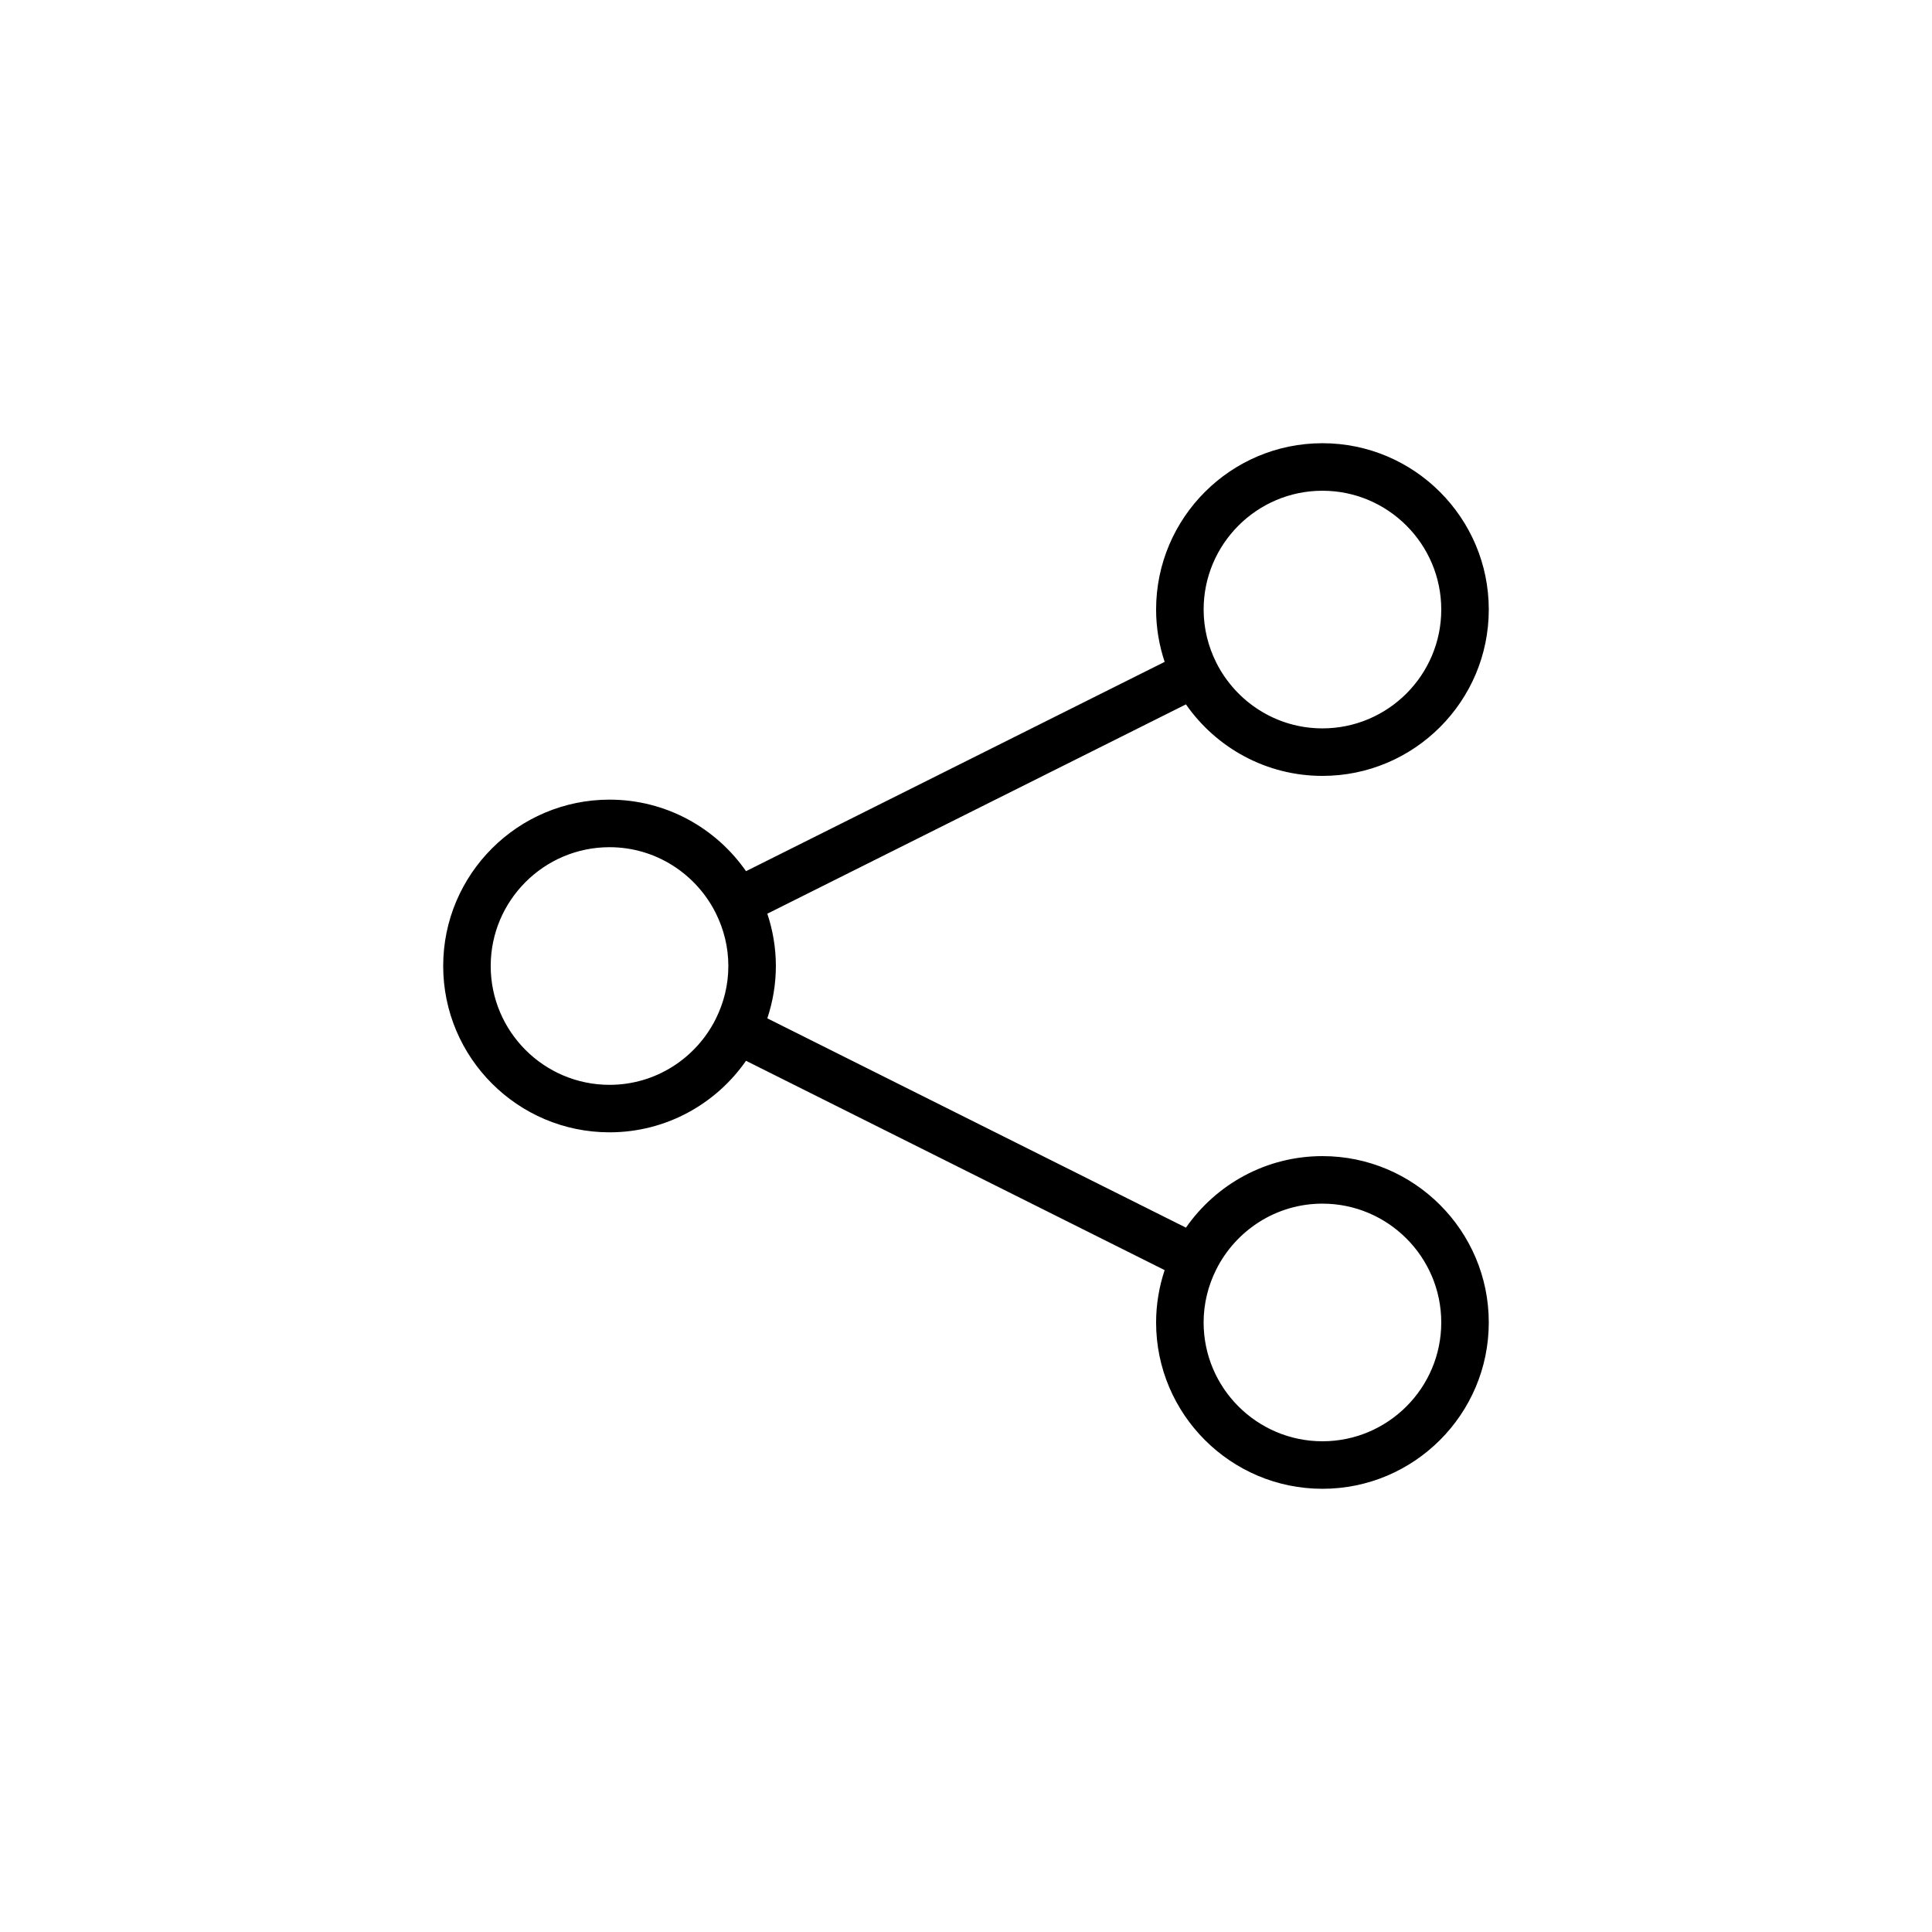
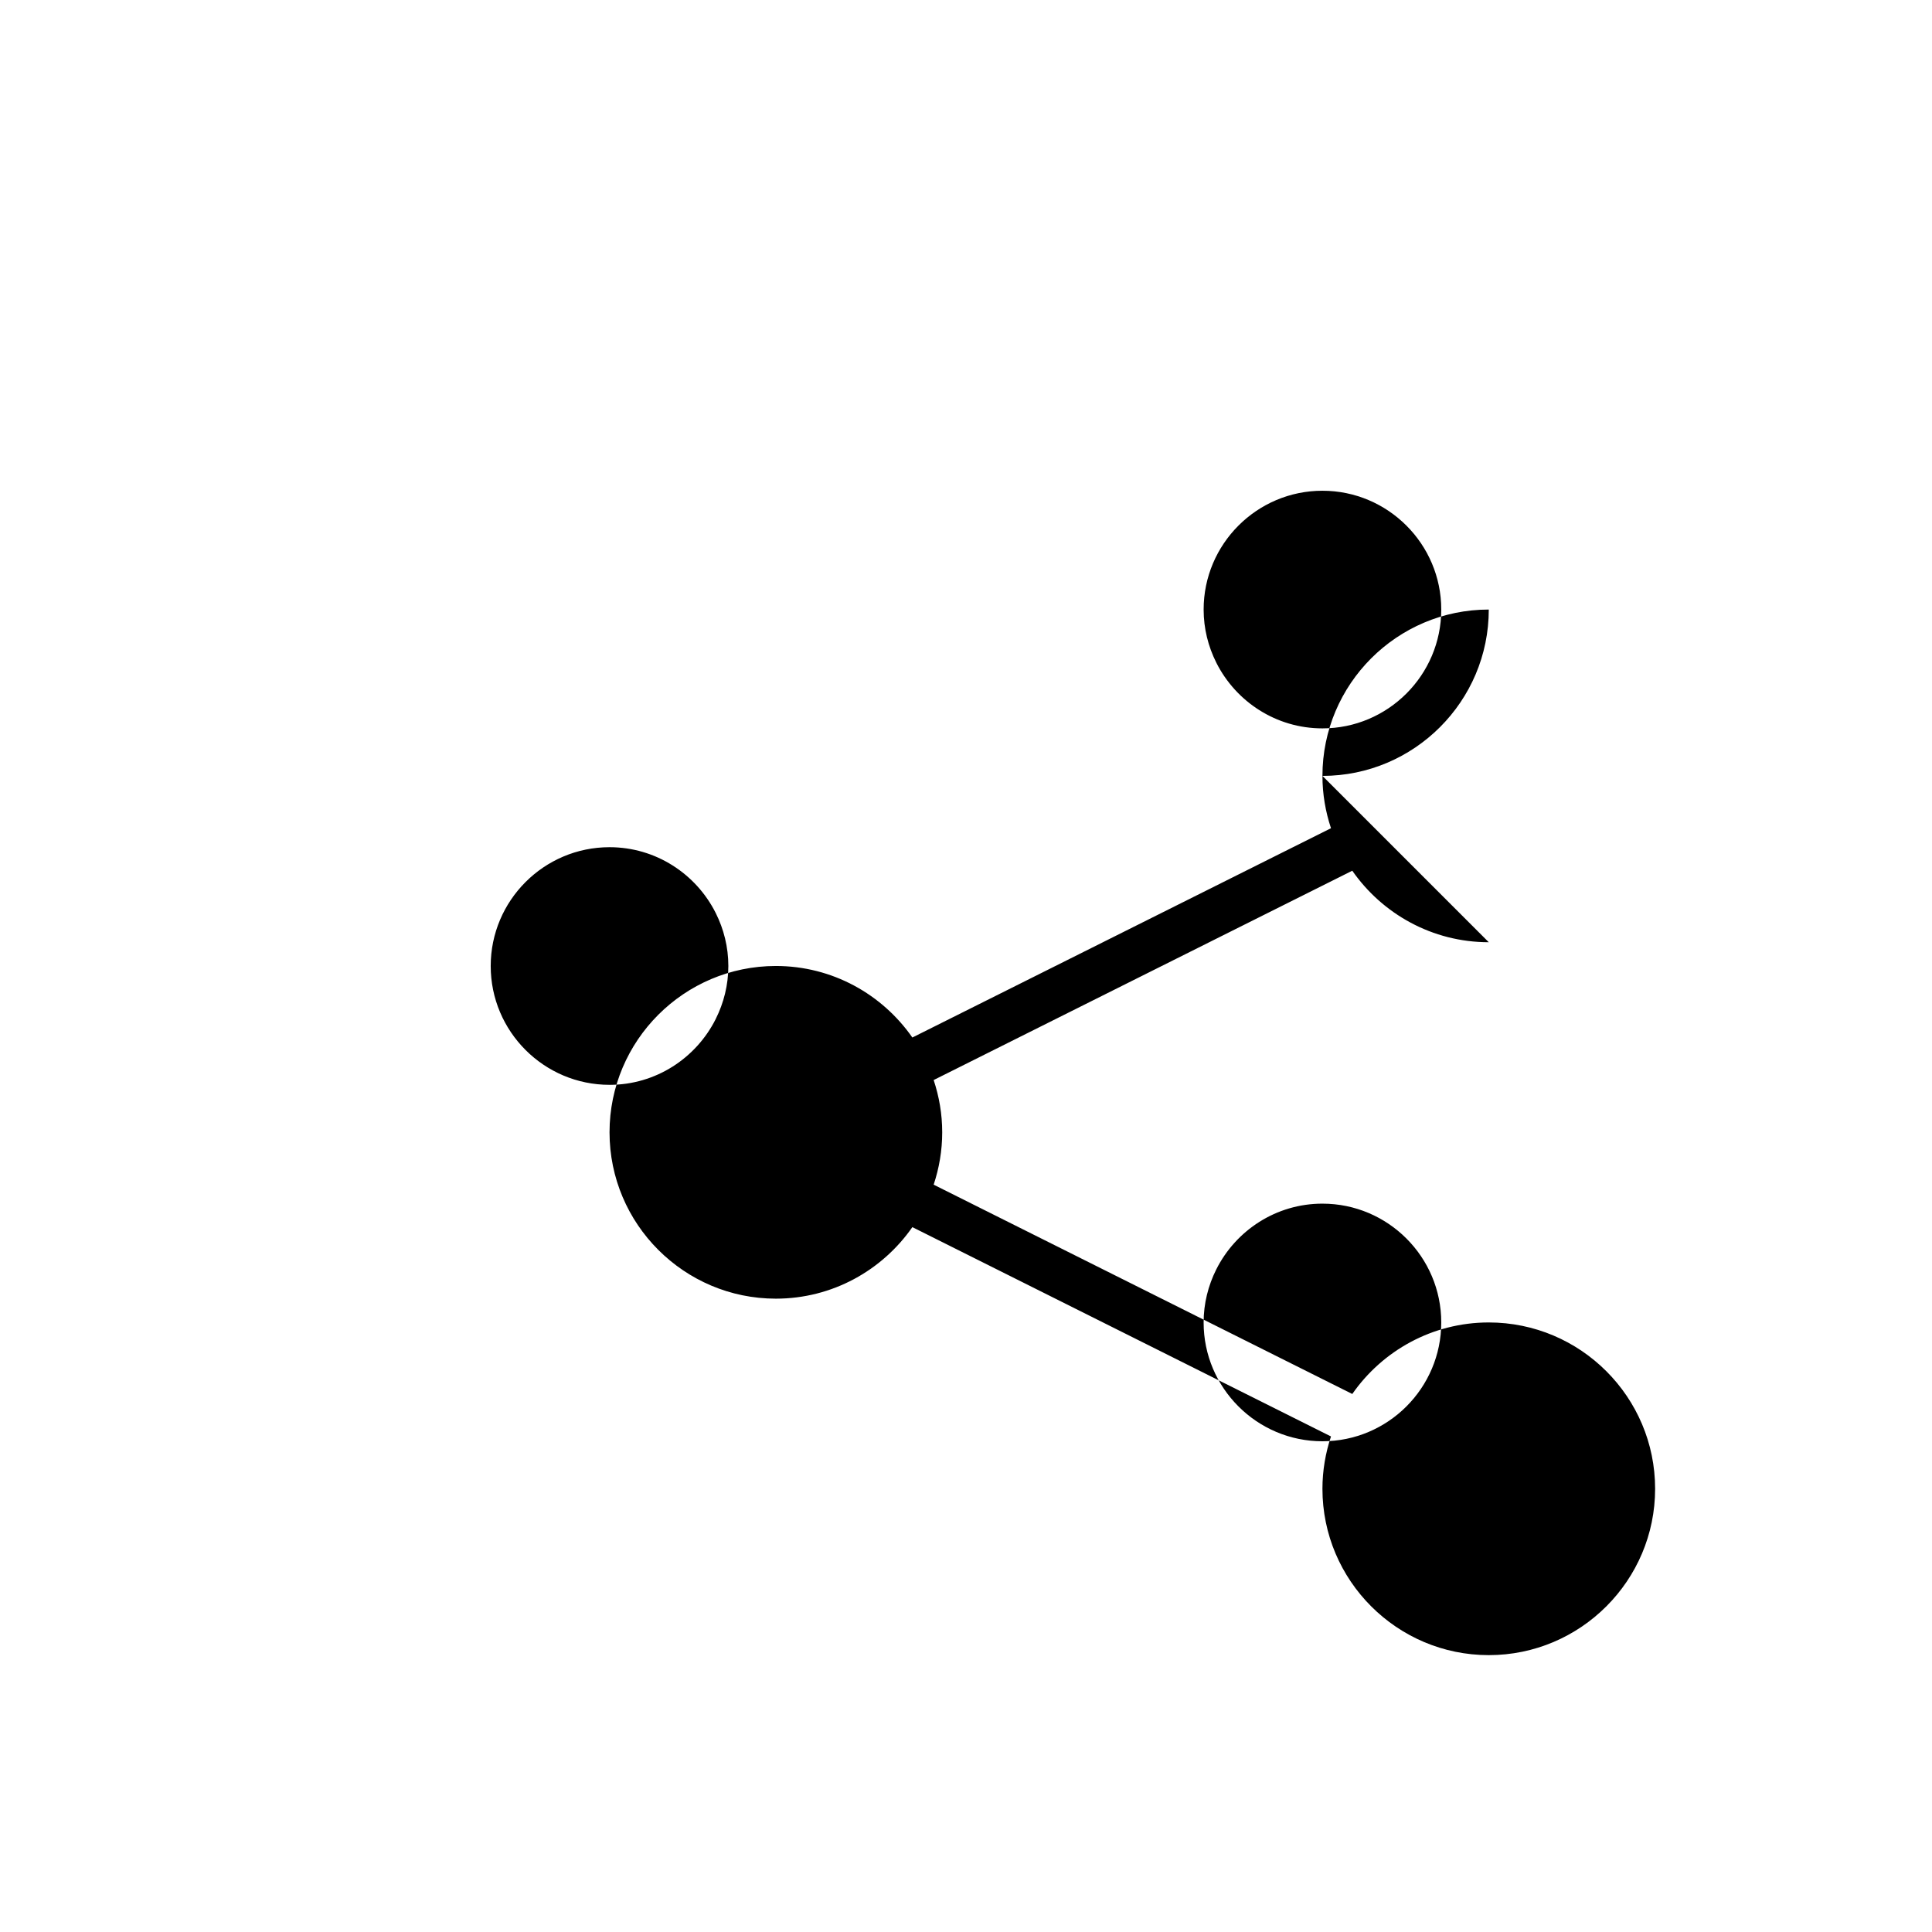
<svg xmlns="http://www.w3.org/2000/svg" fill="#000000" width="800px" height="800px" version="1.1" viewBox="144 144 512 512">
-   <path d="m494.46 349.62c24.309 0 44.082-19.773 44.082-44.082s-19.773-44.082-44.082-44.082c-24.309-0.004-44.082 19.773-44.082 44.082 0 4.848 0.816 9.5 2.266 13.863l-110.94 55.469c-7.969-11.441-21.199-18.957-36.172-18.957-24.309 0-44.082 19.773-44.082 44.082 0 24.309 19.773 44.082 44.082 44.082 14.973 0 28.203-7.516 36.172-18.957l110.94 55.473c-1.449 4.375-2.266 9.027-2.266 13.871 0 24.309 19.773 44.082 44.082 44.082 24.309 0 44.082-19.773 44.082-44.082 0.004-24.309-19.77-44.082-44.082-44.082-14.973 0-28.203 7.516-36.172 18.957l-110.94-55.469c1.449-4.367 2.266-9.023 2.266-13.867 0-4.848-0.816-9.496-2.266-13.863l110.94-55.473c7.969 11.438 21.199 18.953 36.172 18.953zm0 113.36c17.359 0 31.488 14.125 31.488 31.488 0 17.359-14.125 31.484-31.488 31.484-17.359 0-31.488-14.125-31.488-31.488 0-5.031 1.219-9.777 3.324-14 0.012-0.02 0.031-0.035 0.039-0.055 0.012-0.02 0.004-0.039 0.016-0.055 5.191-10.289 15.828-17.375 28.109-17.375zm-188.93-31.488c-17.363 0-31.488-14.129-31.488-31.488s14.125-31.488 31.488-31.488c12.281 0 22.918 7.09 28.109 17.371 0.012 0.02 0.004 0.039 0.016 0.055 0.012 0.02 0.031 0.035 0.039 0.055 2.109 4.227 3.324 8.969 3.324 14 0 5.043-1.219 9.793-3.336 14.027-0.004 0.016-0.02 0.02-0.023 0.035-0.012 0.016-0.004 0.035-0.016 0.051-5.191 10.293-15.828 17.383-28.113 17.383zm188.93-157.44c17.359 0 31.488 14.125 31.488 31.488 0 17.359-14.125 31.488-31.488 31.488-12.289 0-22.922-7.09-28.109-17.375-0.012-0.016-0.004-0.035-0.016-0.051-0.004-0.016-0.02-0.02-0.023-0.035-2.117-4.231-3.336-8.984-3.336-14.027 0-17.363 14.125-31.488 31.484-31.488z" />
+   <path d="m494.46 349.62c24.309 0 44.082-19.773 44.082-44.082c-24.309-0.004-44.082 19.773-44.082 44.082 0 4.848 0.816 9.5 2.266 13.863l-110.94 55.469c-7.969-11.441-21.199-18.957-36.172-18.957-24.309 0-44.082 19.773-44.082 44.082 0 24.309 19.773 44.082 44.082 44.082 14.973 0 28.203-7.516 36.172-18.957l110.94 55.473c-1.449 4.375-2.266 9.027-2.266 13.871 0 24.309 19.773 44.082 44.082 44.082 24.309 0 44.082-19.773 44.082-44.082 0.004-24.309-19.77-44.082-44.082-44.082-14.973 0-28.203 7.516-36.172 18.957l-110.94-55.469c1.449-4.367 2.266-9.023 2.266-13.867 0-4.848-0.816-9.496-2.266-13.863l110.94-55.473c7.969 11.438 21.199 18.953 36.172 18.953zm0 113.36c17.359 0 31.488 14.125 31.488 31.488 0 17.359-14.125 31.484-31.488 31.484-17.359 0-31.488-14.125-31.488-31.488 0-5.031 1.219-9.777 3.324-14 0.012-0.02 0.031-0.035 0.039-0.055 0.012-0.02 0.004-0.039 0.016-0.055 5.191-10.289 15.828-17.375 28.109-17.375zm-188.93-31.488c-17.363 0-31.488-14.129-31.488-31.488s14.125-31.488 31.488-31.488c12.281 0 22.918 7.09 28.109 17.371 0.012 0.02 0.004 0.039 0.016 0.055 0.012 0.02 0.031 0.035 0.039 0.055 2.109 4.227 3.324 8.969 3.324 14 0 5.043-1.219 9.793-3.336 14.027-0.004 0.016-0.02 0.02-0.023 0.035-0.012 0.016-0.004 0.035-0.016 0.051-5.191 10.293-15.828 17.383-28.113 17.383zm188.93-157.44c17.359 0 31.488 14.125 31.488 31.488 0 17.359-14.125 31.488-31.488 31.488-12.289 0-22.922-7.09-28.109-17.375-0.012-0.016-0.004-0.035-0.016-0.051-0.004-0.016-0.02-0.02-0.023-0.035-2.117-4.231-3.336-8.984-3.336-14.027 0-17.363 14.125-31.488 31.484-31.488z" />
</svg>